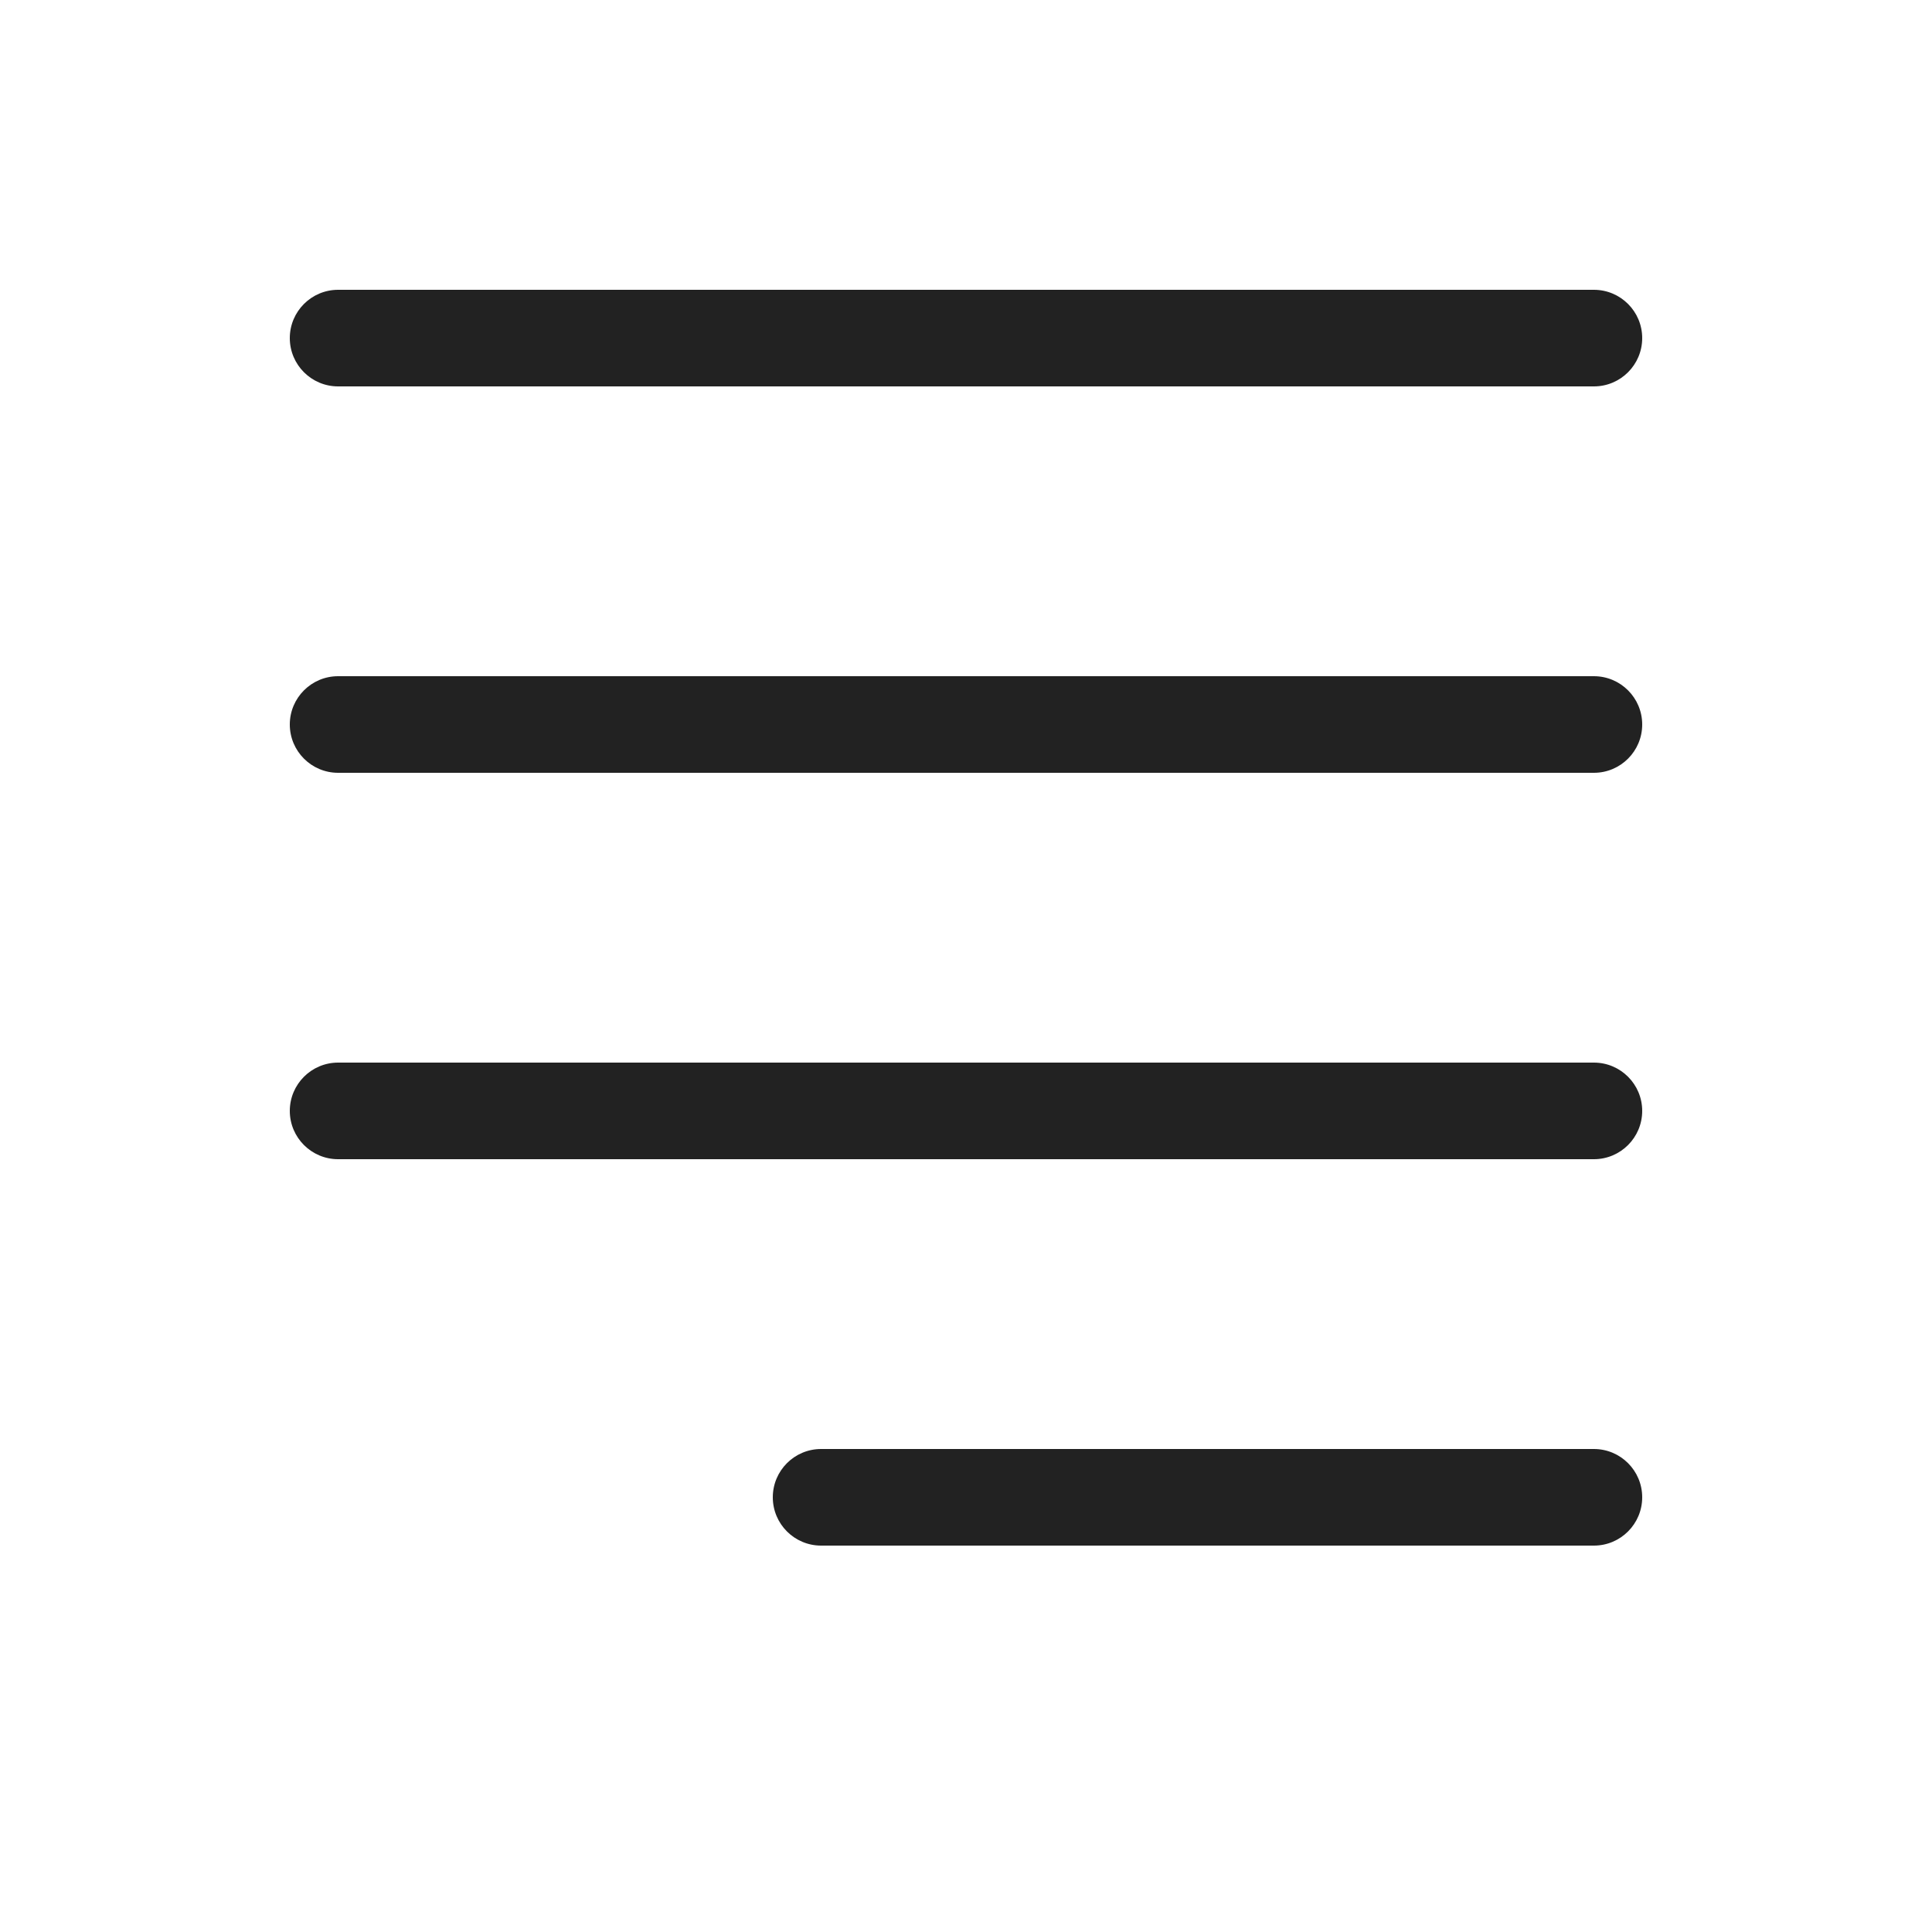
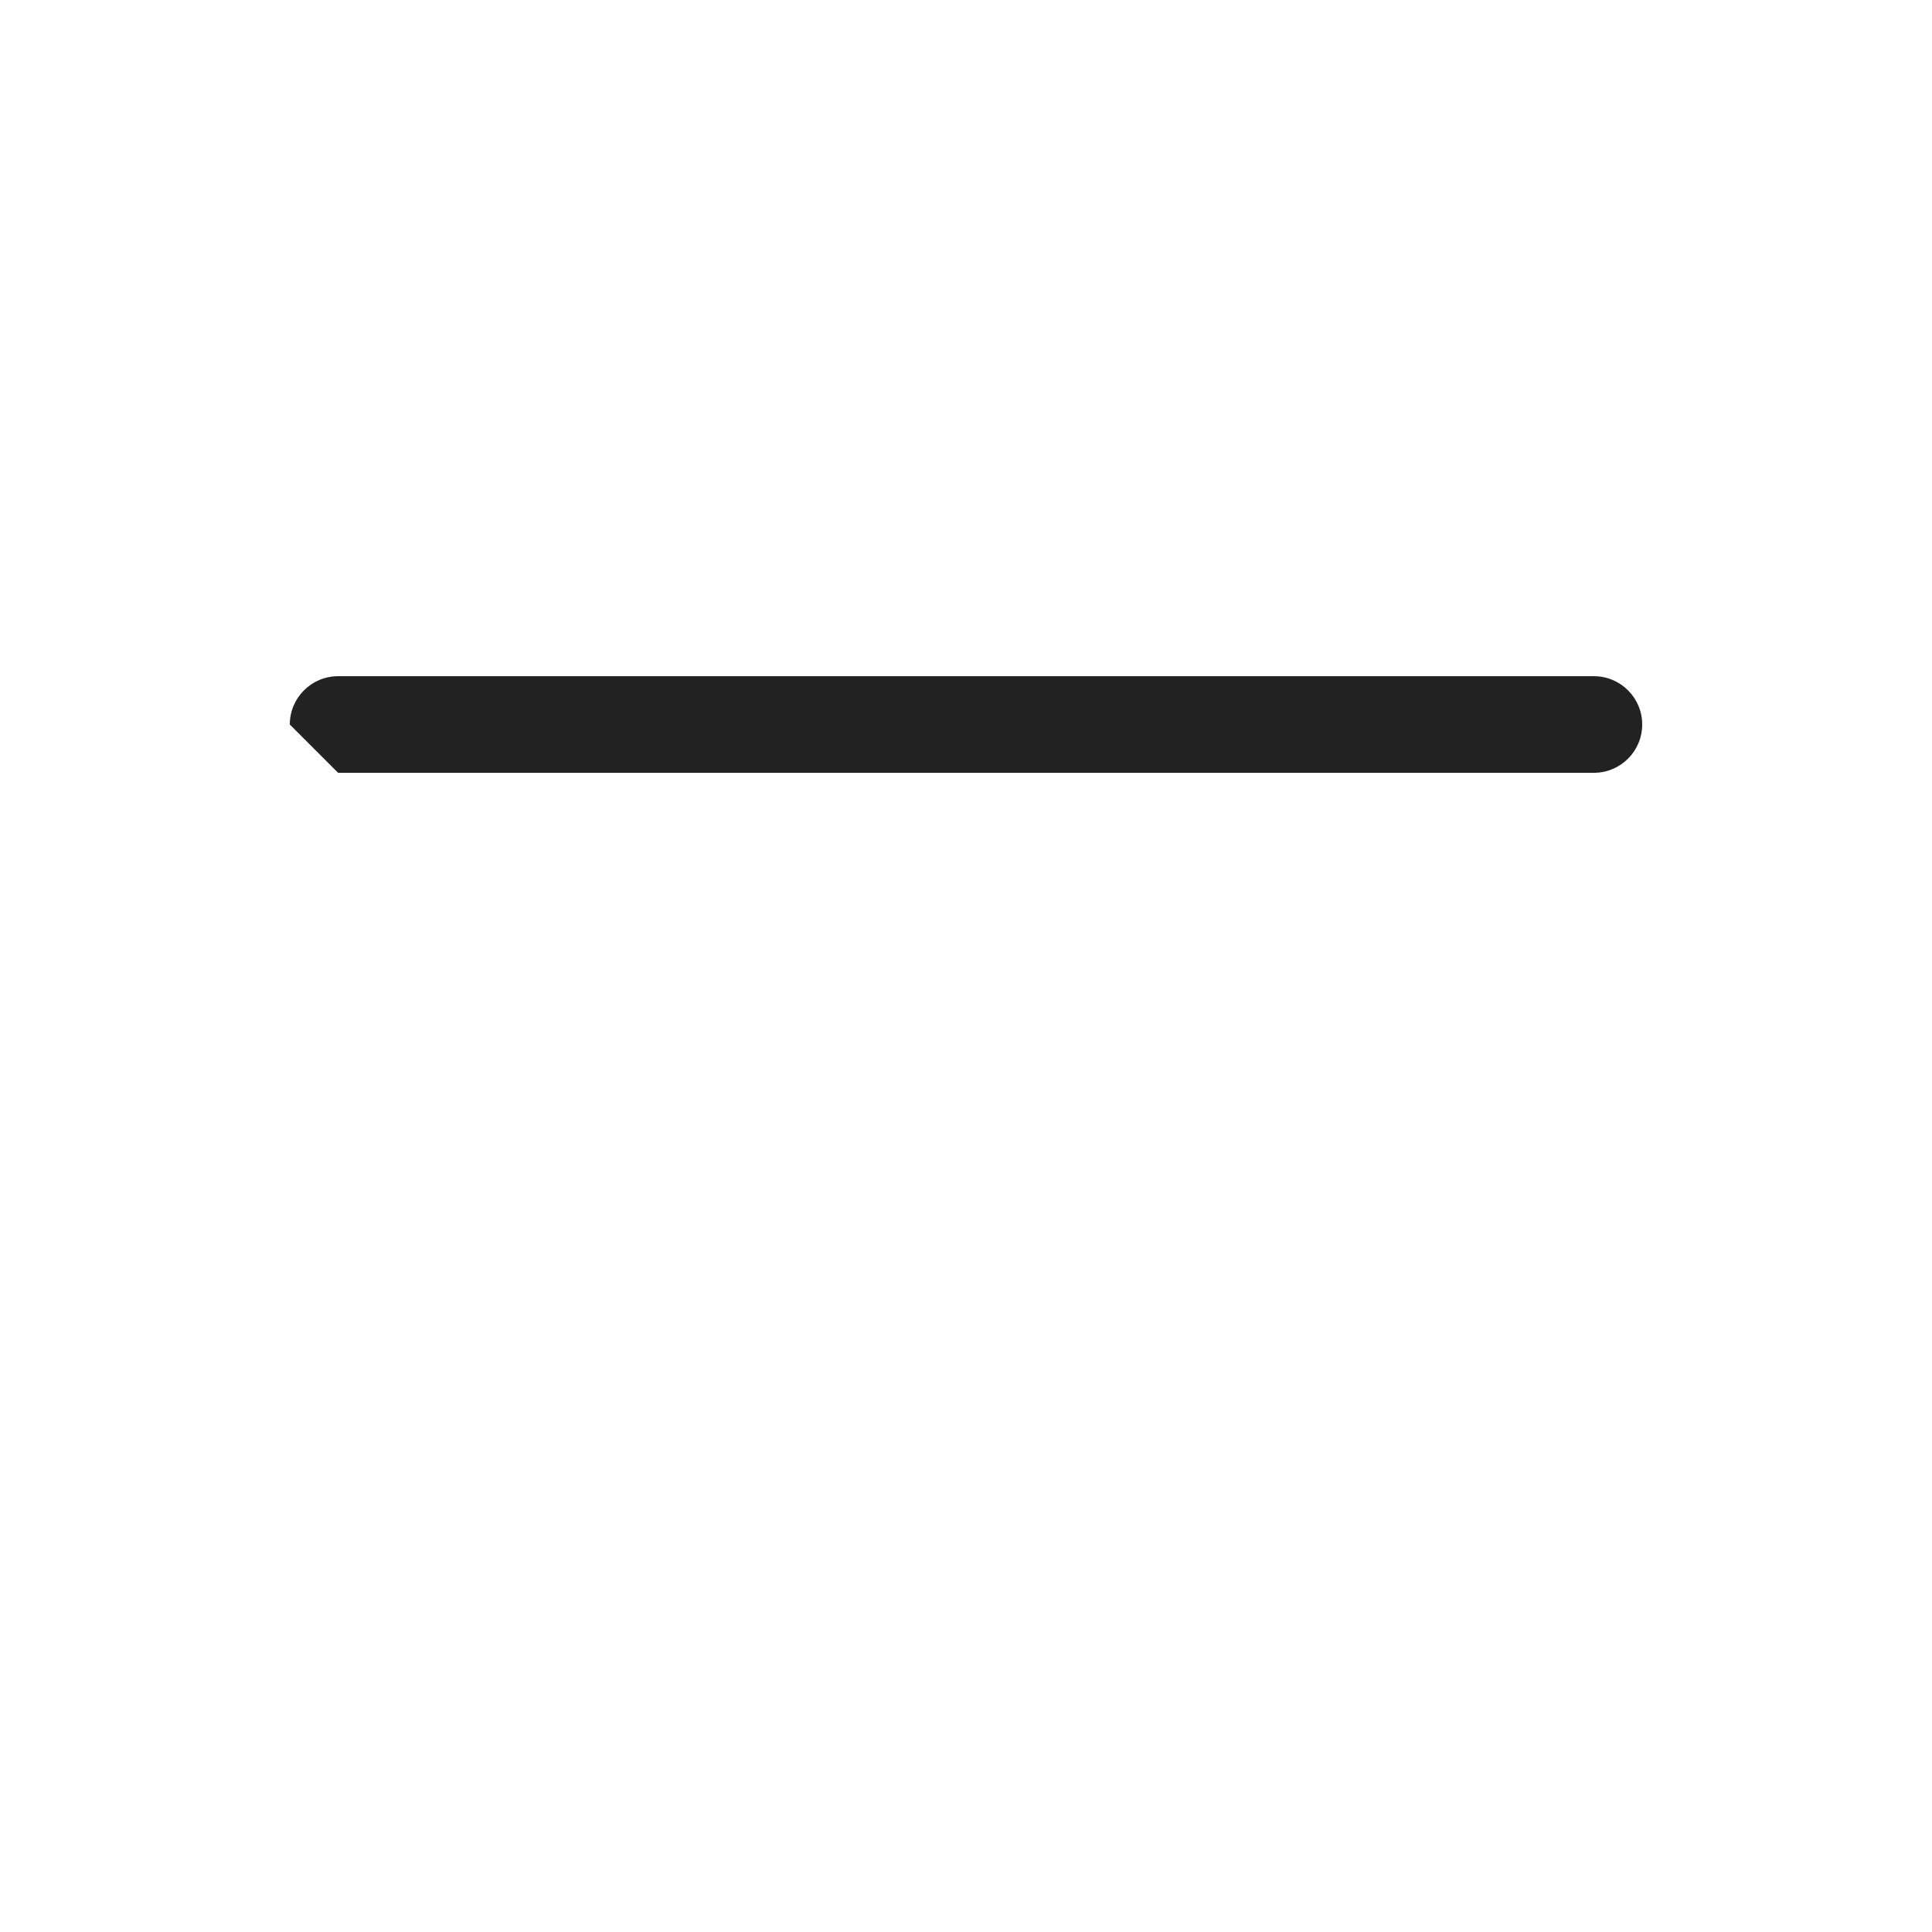
<svg xmlns="http://www.w3.org/2000/svg" width="20" height="20" viewBox="0 0 20 20" fill="none">
-   <path d="M3.5 3C3.224 3 3 3.224 3 3.5C3 3.776 3.224 4 3.5 4H16.5C16.776 4 17 3.776 17 3.5C17 3.224 16.776 3 16.5 3H3.5Z" fill="#222222" />
-   <path d="M3 7.5C3 7.224 3.224 7 3.5 7H16.5C16.776 7 17 7.224 17 7.5C17 7.776 16.776 8 16.5 8H3.5C3.224 8 3 7.776 3 7.5Z" fill="#222222" />
-   <path d="M3.5 11C3.224 11 3 11.224 3 11.5C3 11.776 3.224 12 3.5 12H16.5C16.776 12 17 11.776 17 11.5C17 11.224 16.776 11 16.5 11H3.5Z" fill="#222222" />
-   <path d="M8.5 15C8.224 15 8 15.224 8 15.5C8 15.776 8.224 16 8.5 16H16.5C16.776 16 17 15.776 17 15.5C17 15.224 16.776 15 16.5 15H8.5Z" fill="#222222" />
+   <path d="M3 7.5C3 7.224 3.224 7 3.5 7H16.5C16.776 7 17 7.224 17 7.5C17 7.776 16.776 8 16.5 8H3.5Z" fill="#222222" />
</svg>